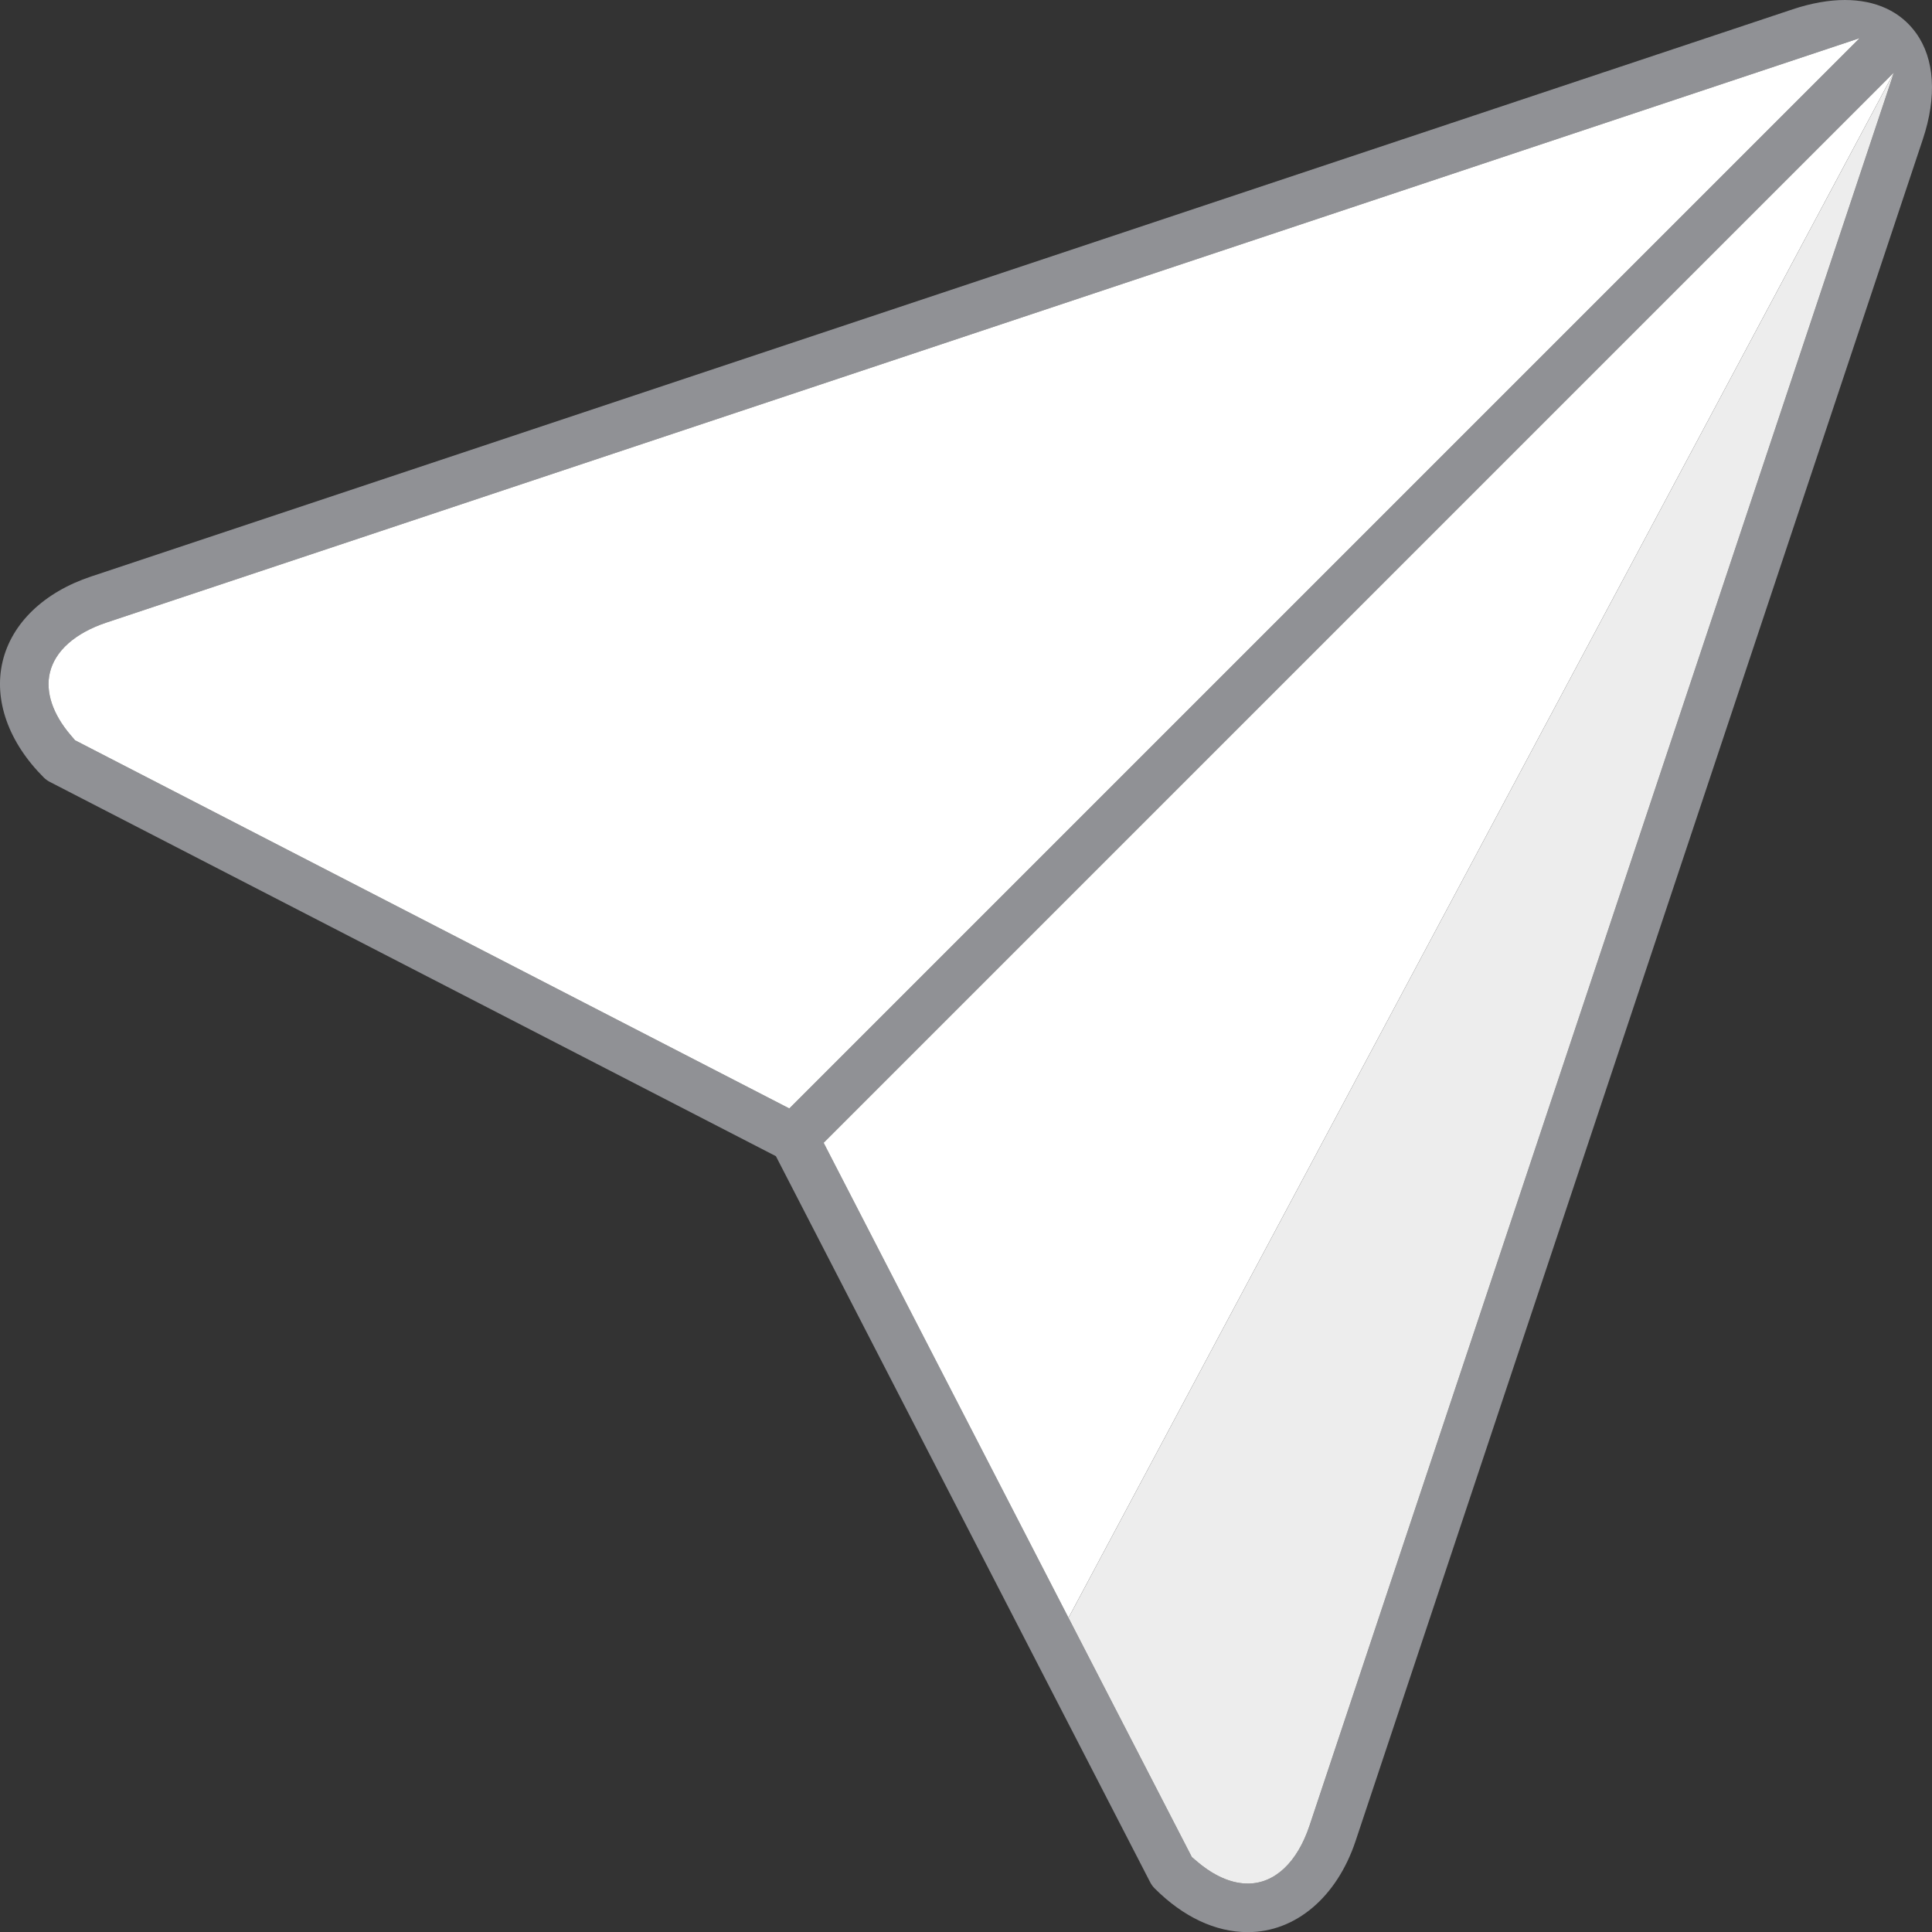
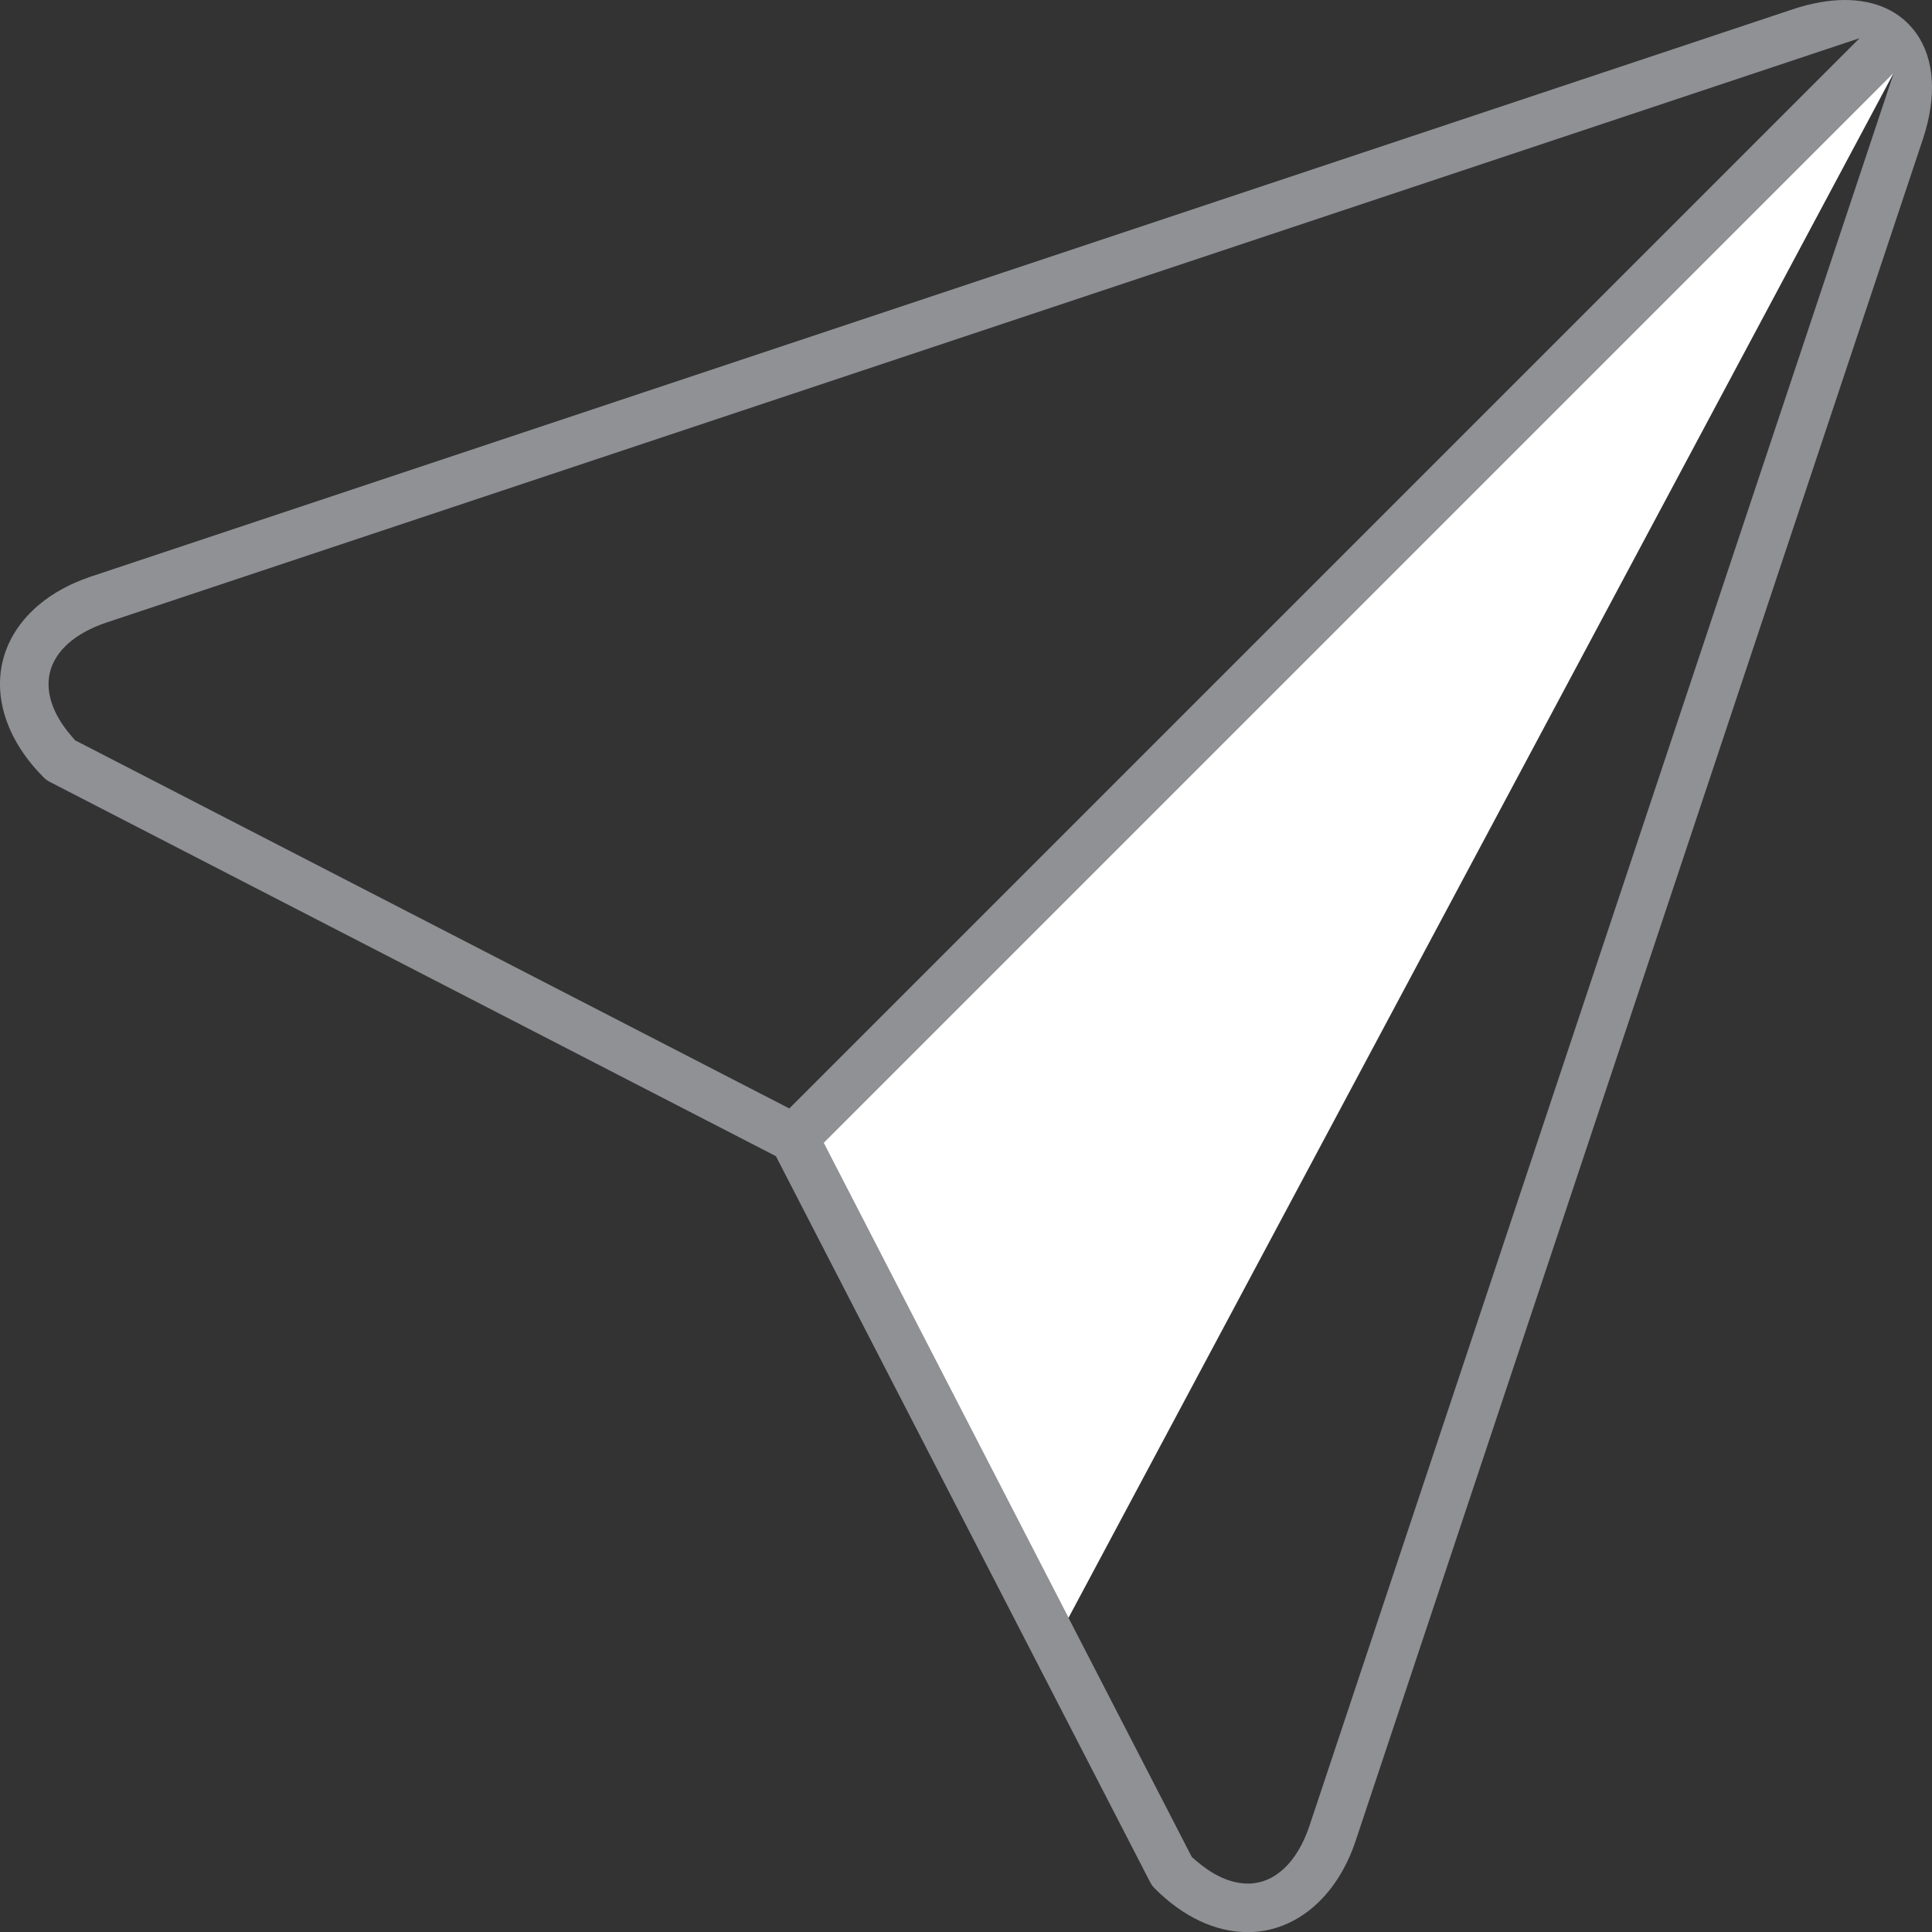
<svg xmlns="http://www.w3.org/2000/svg" id="Ebene_2" data-name="Ebene 2" viewBox="0 0 900.18 900.24">
  <rect x="0" y="0" width="900.18" height="900.24" fill="#333333" stroke="none" />
  <defs>
    <style>
      .cls-1 {
        fill: #909195;
      }

      .cls-2 {
        fill: #fff;
      }

      .cls-3 {
        fill: #ededed;
      }
    </style>
  </defs>
  <g id="Ebene_1-2" data-name="Ebene 1">
    <g>
      <path class="cls-1" d="M892.75,15.39c-3.62-5.03-8.31-8.88-13.9-11.47-5.6-2.59-12.1-3.92-19.34-3.92s-15.61,1.46-24.21,4.32L42.47,268.6c-22,7.33-37.05,21.8-41.27,39.68-4.22,17.88,2.76,37.55,19.17,53.96.83.83,1.78,1.52,2.82,2.06l338.33,174.4,174.41,338.34c.53,1.03,1.22,1.98,2.05,2.81,13.34,13.34,28.35,20.39,43.4,20.39,22.26,0,41.51-16.28,50.24-42.49L895.9,64.93c6.64-19.92,5.52-37.52-3.15-49.54ZM34.97,344.92l-2.04-2.39c-8.37-9.78-11.82-20.1-9.71-29.05,1.21-5.12,4.15-9.75,8.63-13.72,4.47-3.96,10.46-7.26,17.77-9.7L866.43,17.79l-498.67,498.67L34.97,344.92ZM610.16,850.59c-5.73,17.18-16.21,27.03-28.77,27.03-9.61,0-18.19-5.62-23.7-10.33l-2.38-2.04-57.46-111.46-114.09-221.33L882.44,33.78l-272.28,816.81Z" />
      <polygon class="cls-2" points="882.44 33.78 497.85 753.79 383.76 532.46 882.44 33.78" />
-       <path class="cls-2" d="M866.43,17.79l-498.67,498.67L34.97,344.92l-2.04-2.39c-8.37-9.78-11.82-20.1-9.71-29.05,1.21-5.12,4.15-9.75,8.63-13.72,4.47-3.96,10.46-7.26,17.77-9.7L866.43,17.79Z" />
-       <path class="cls-3" d="M882.44,33.78l-272.28,816.81c-5.73,17.18-16.21,27.03-28.77,27.03-9.61,0-18.19-5.62-23.7-10.33l-2.38-2.04-57.46-111.46L882.44,33.78Z" />
    </g>
  </g>
</svg>